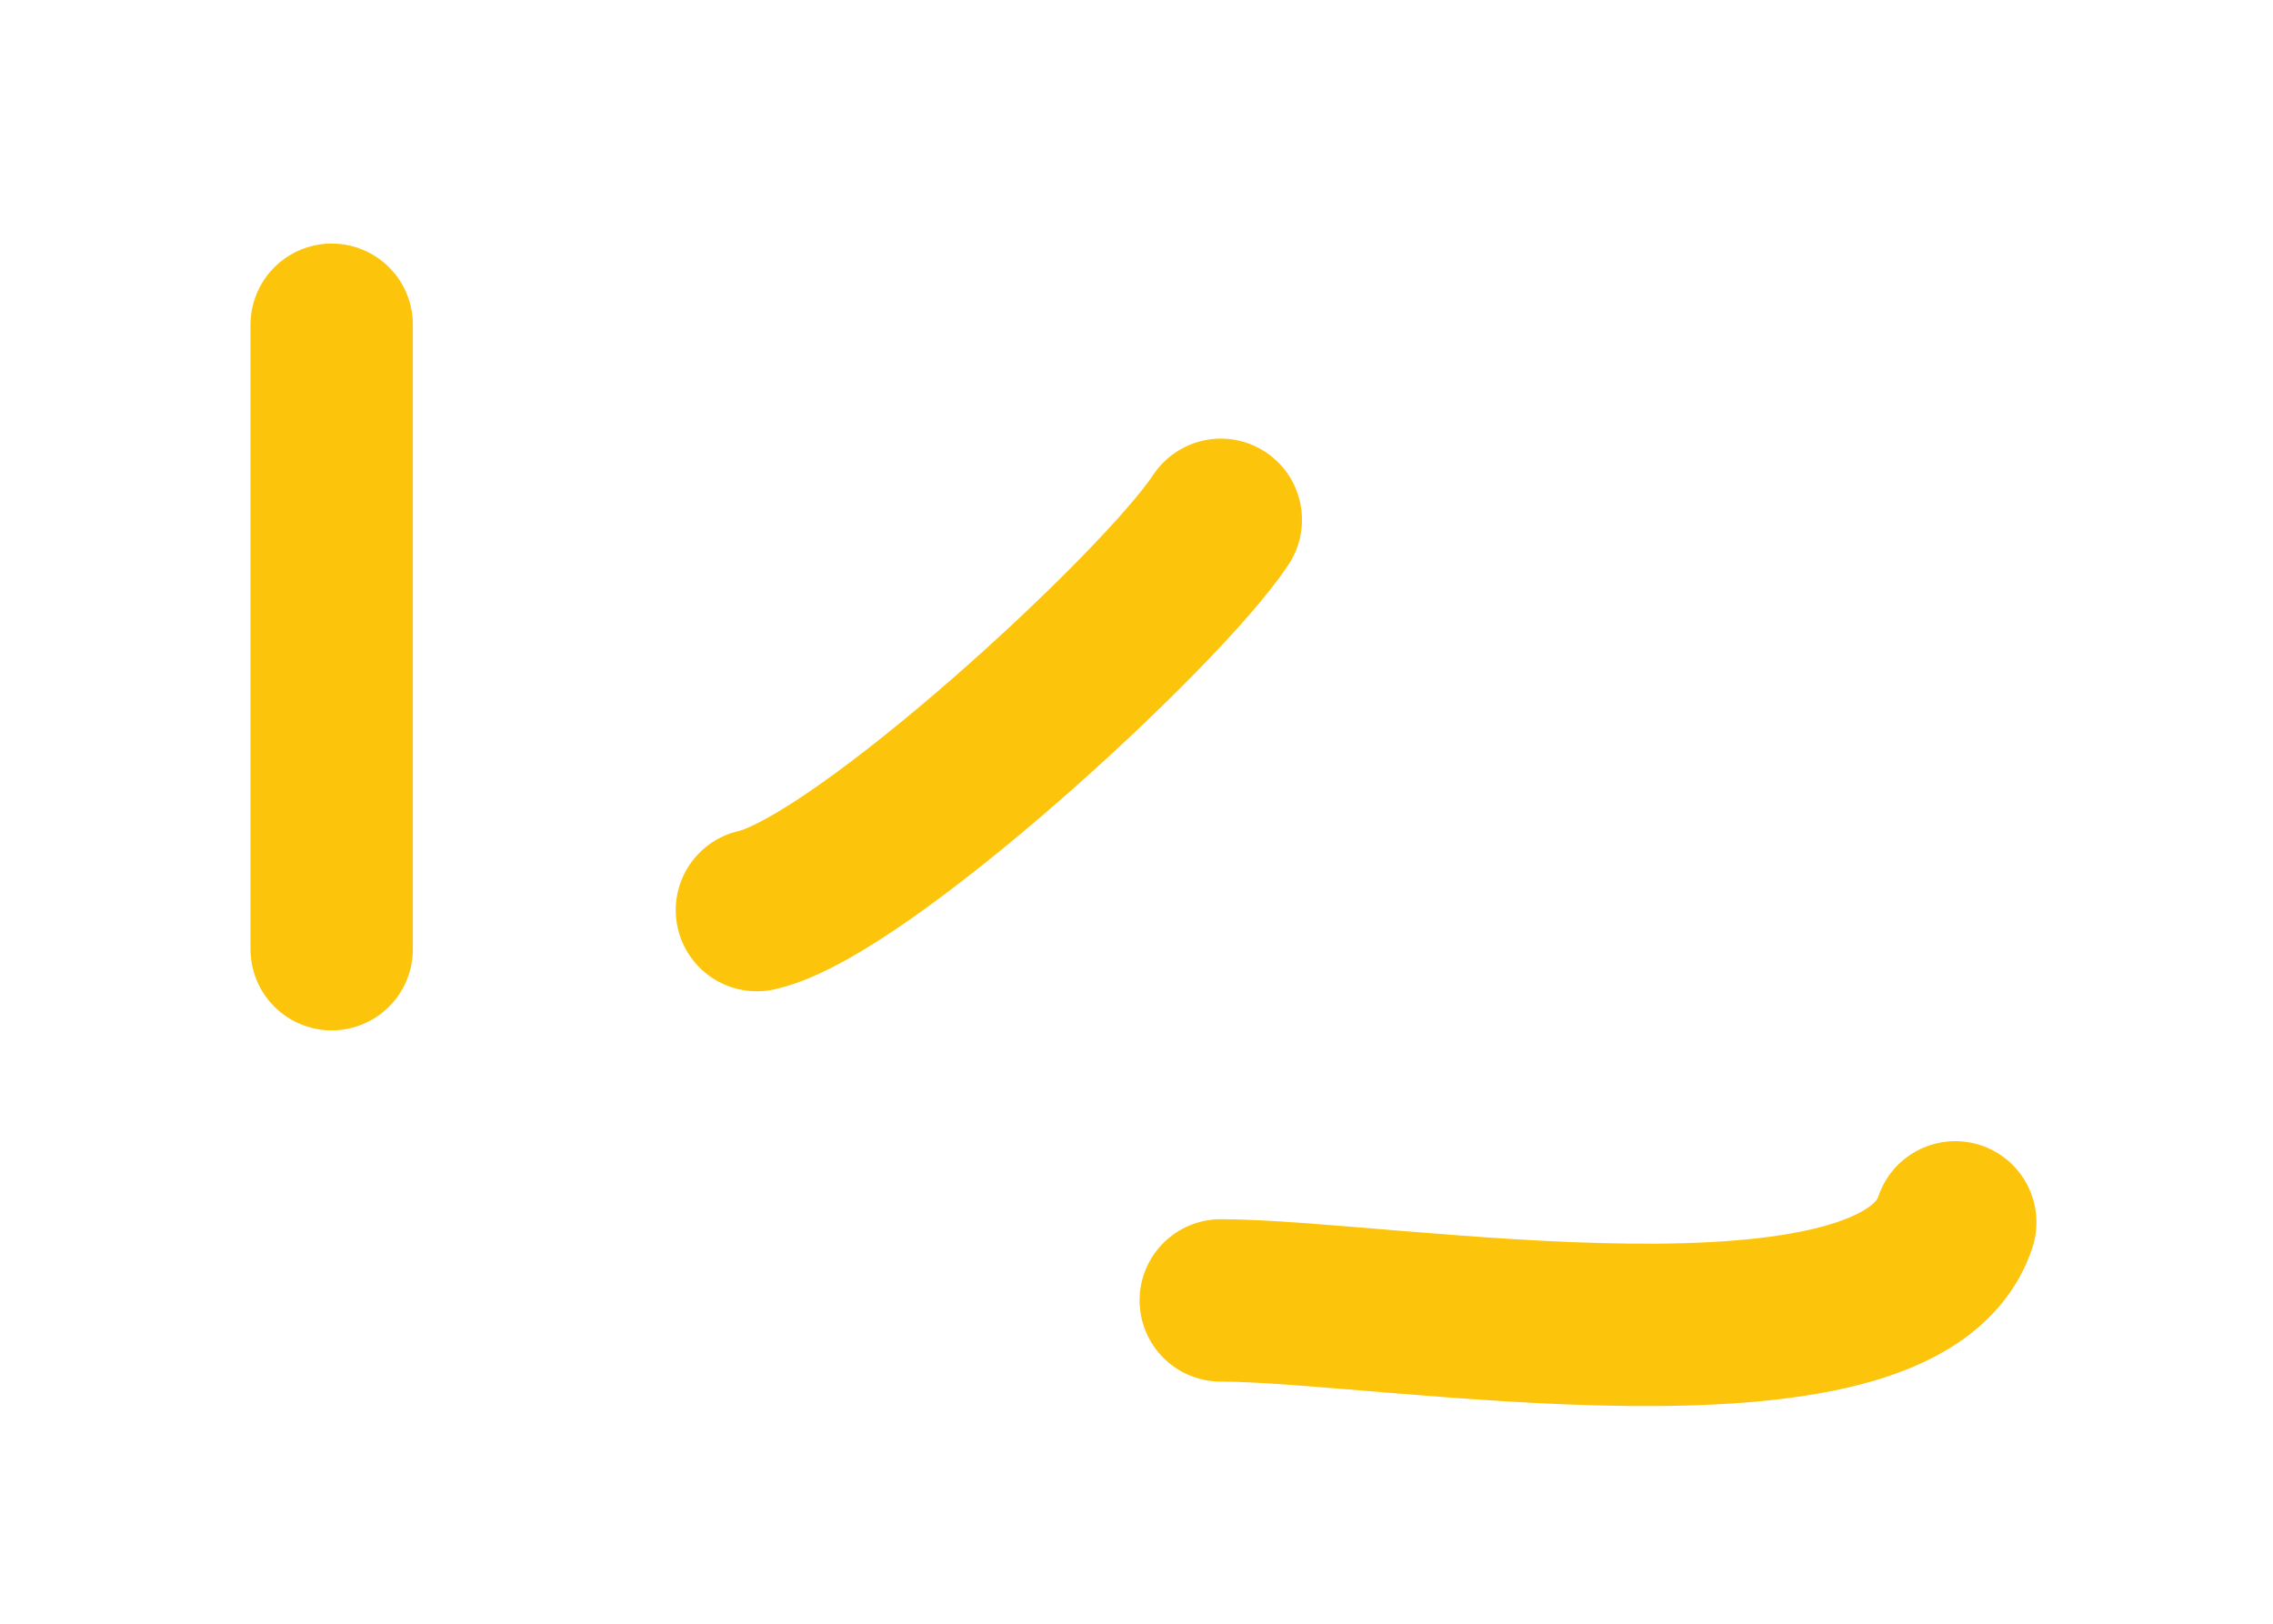
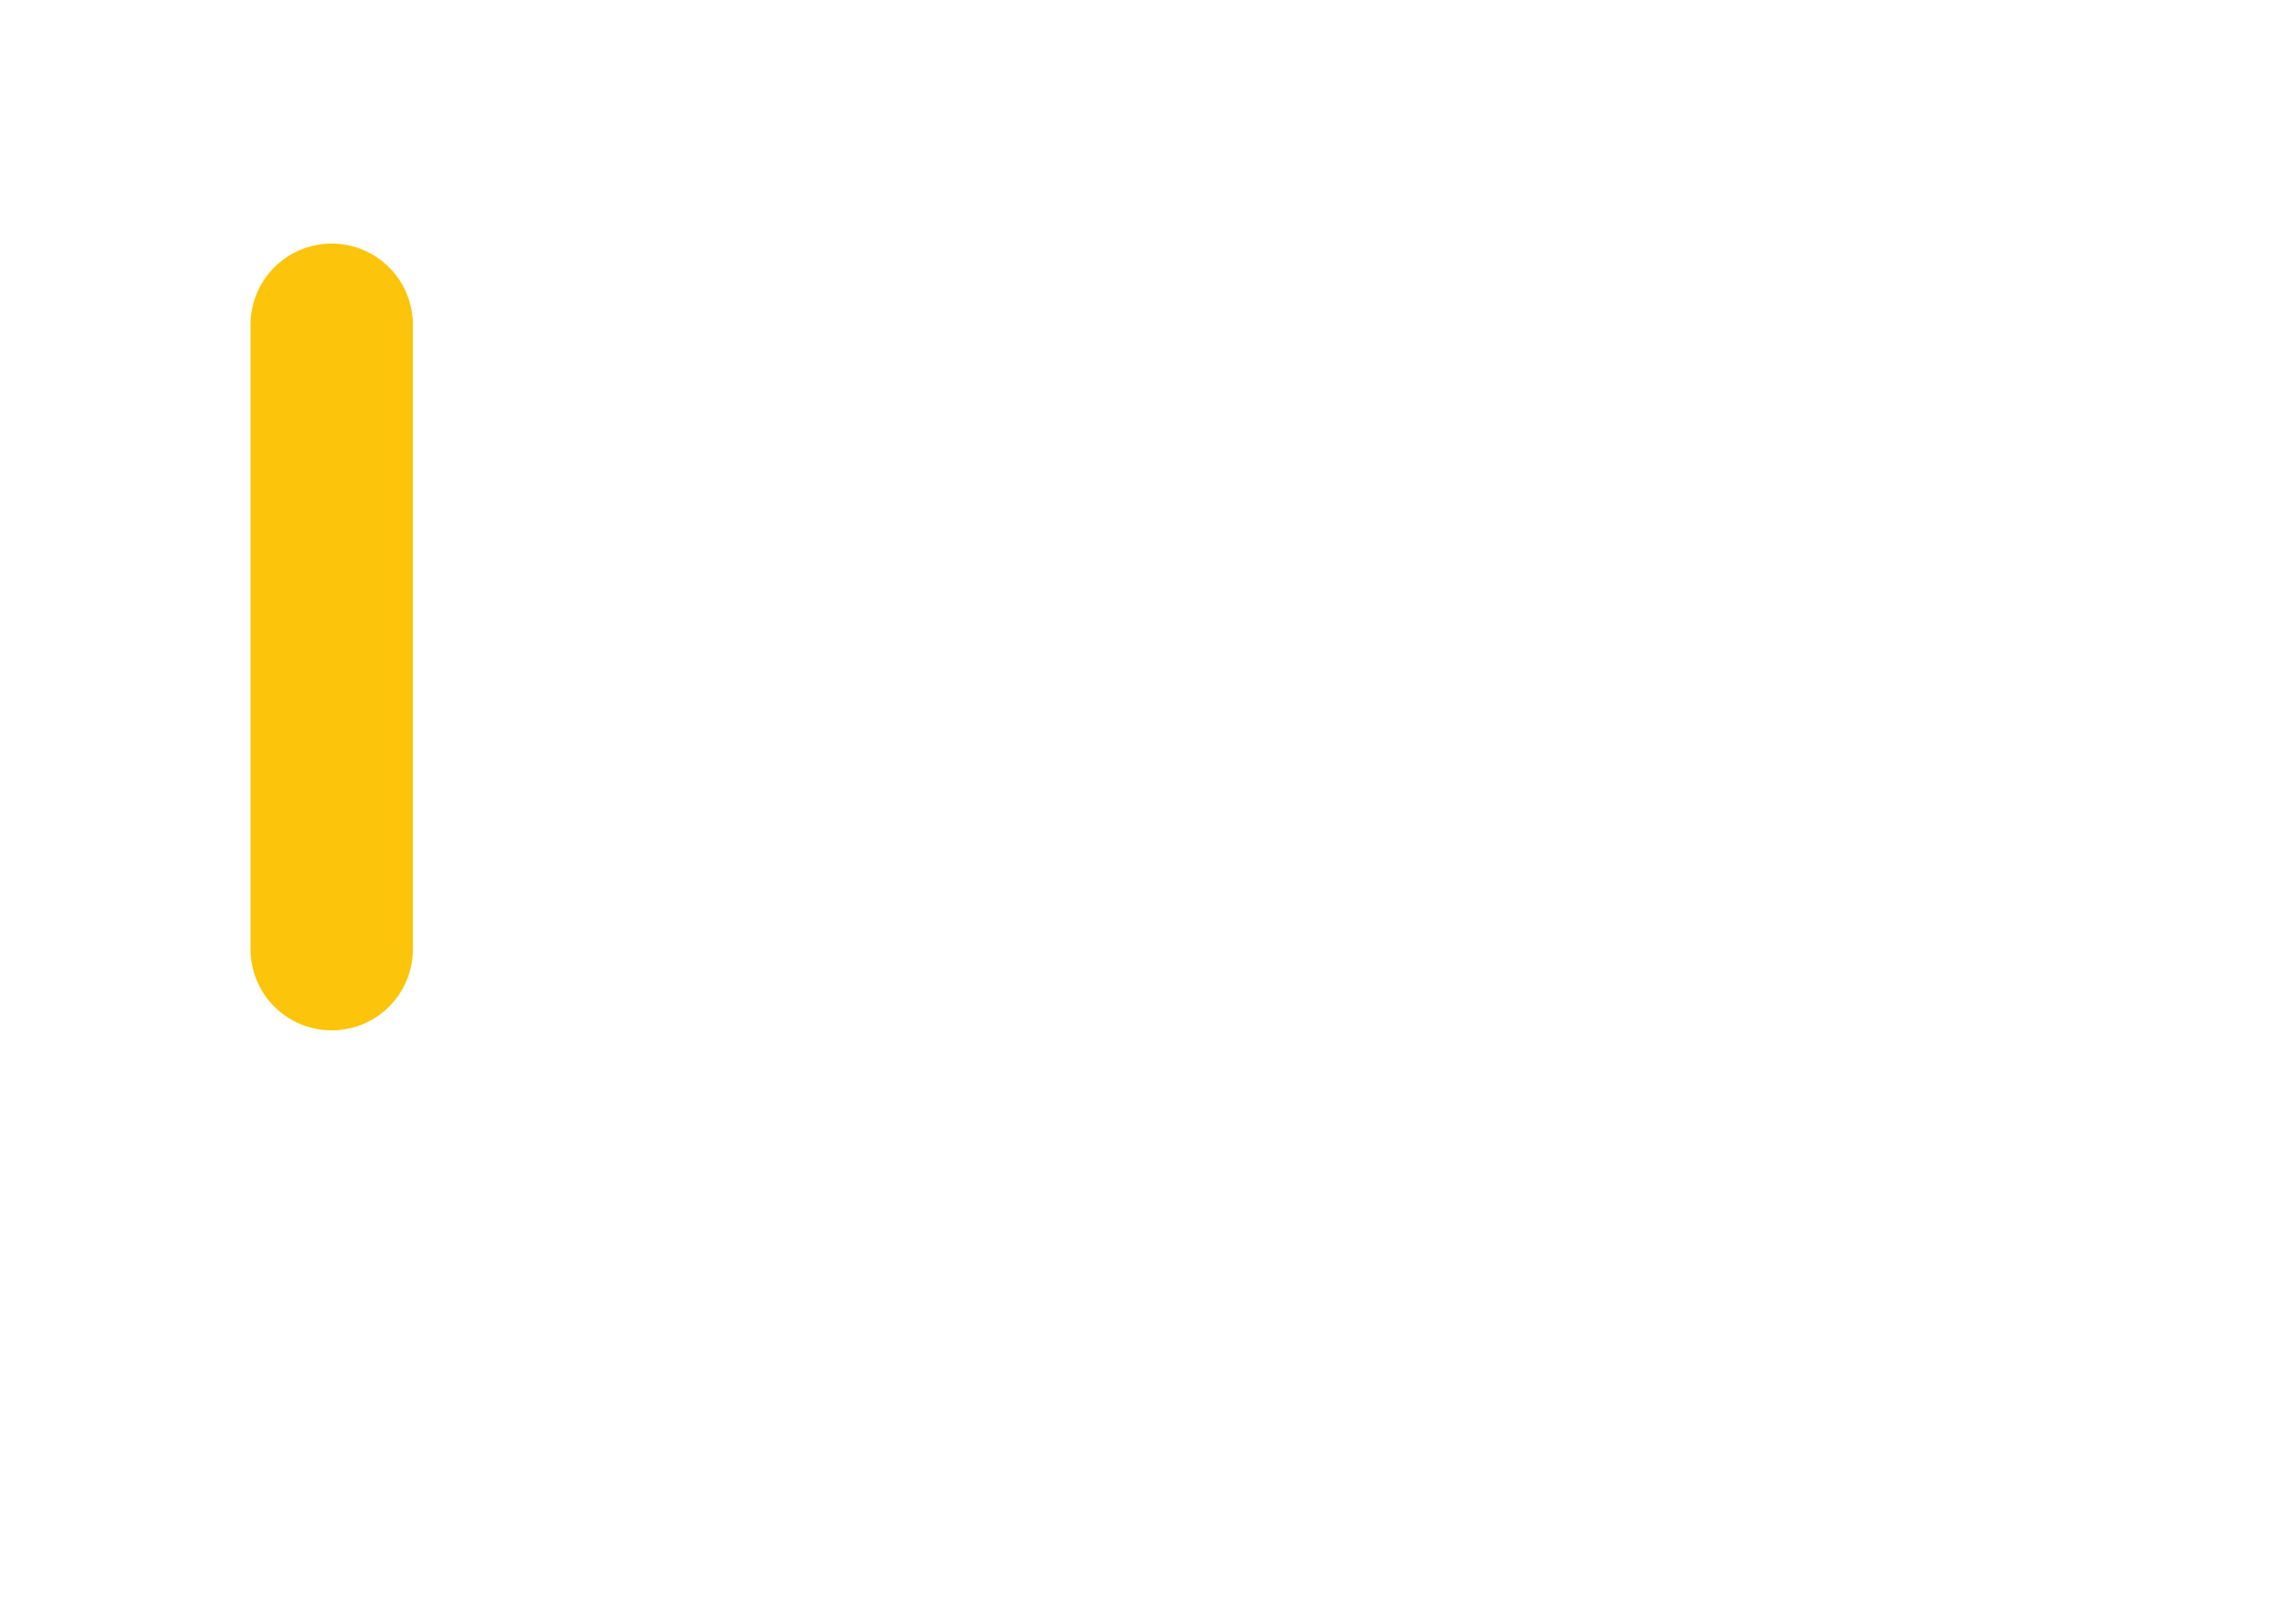
<svg xmlns="http://www.w3.org/2000/svg" width="42" height="30" viewBox="0 0 42 30" fill="none">
  <g filter="url(#filter0_d_640_23475)">
    <path d="M6.129 2V13.537" stroke="#FCC40A" stroke-width="3" stroke-linecap="round" />
-     <path d="M13.986 12.815C15.901 12.386 21.456 7.274 22.558 5.604" stroke="#FCC40A" stroke-width="3" stroke-linecap="round" />
-     <path d="M22.557 20.026C25.594 20.026 35.097 21.709 36.129 18.584" stroke="#FCC40A" stroke-width="3" stroke-linecap="round" />
  </g>
  <defs>
    <filter id="filter0_d_640_23475" x="0.629" y="0.5" width="41" height="29.478" filterUnits="userSpaceOnUse" color-interpolation-filters="sRGB">
      <feFlood flood-opacity="0" result="BackgroundImageFix" />
      <feColorMatrix in="SourceAlpha" type="matrix" values="0 0 0 0 0 0 0 0 0 0 0 0 0 0 0 0 0 0 127 0" result="hardAlpha" />
      <feOffset dy="4" />
      <feGaussianBlur stdDeviation="2" />
      <feComposite in2="hardAlpha" operator="out" />
      <feColorMatrix type="matrix" values="0 0 0 0 0 0 0 0 0 0 0 0 0 0 0 0 0 0 0.25 0" />
      <feBlend mode="normal" in2="BackgroundImageFix" result="effect1_dropShadow_640_23475" />
      <feBlend mode="normal" in="SourceGraphic" in2="effect1_dropShadow_640_23475" result="shape" />
    </filter>
  </defs>
</svg>